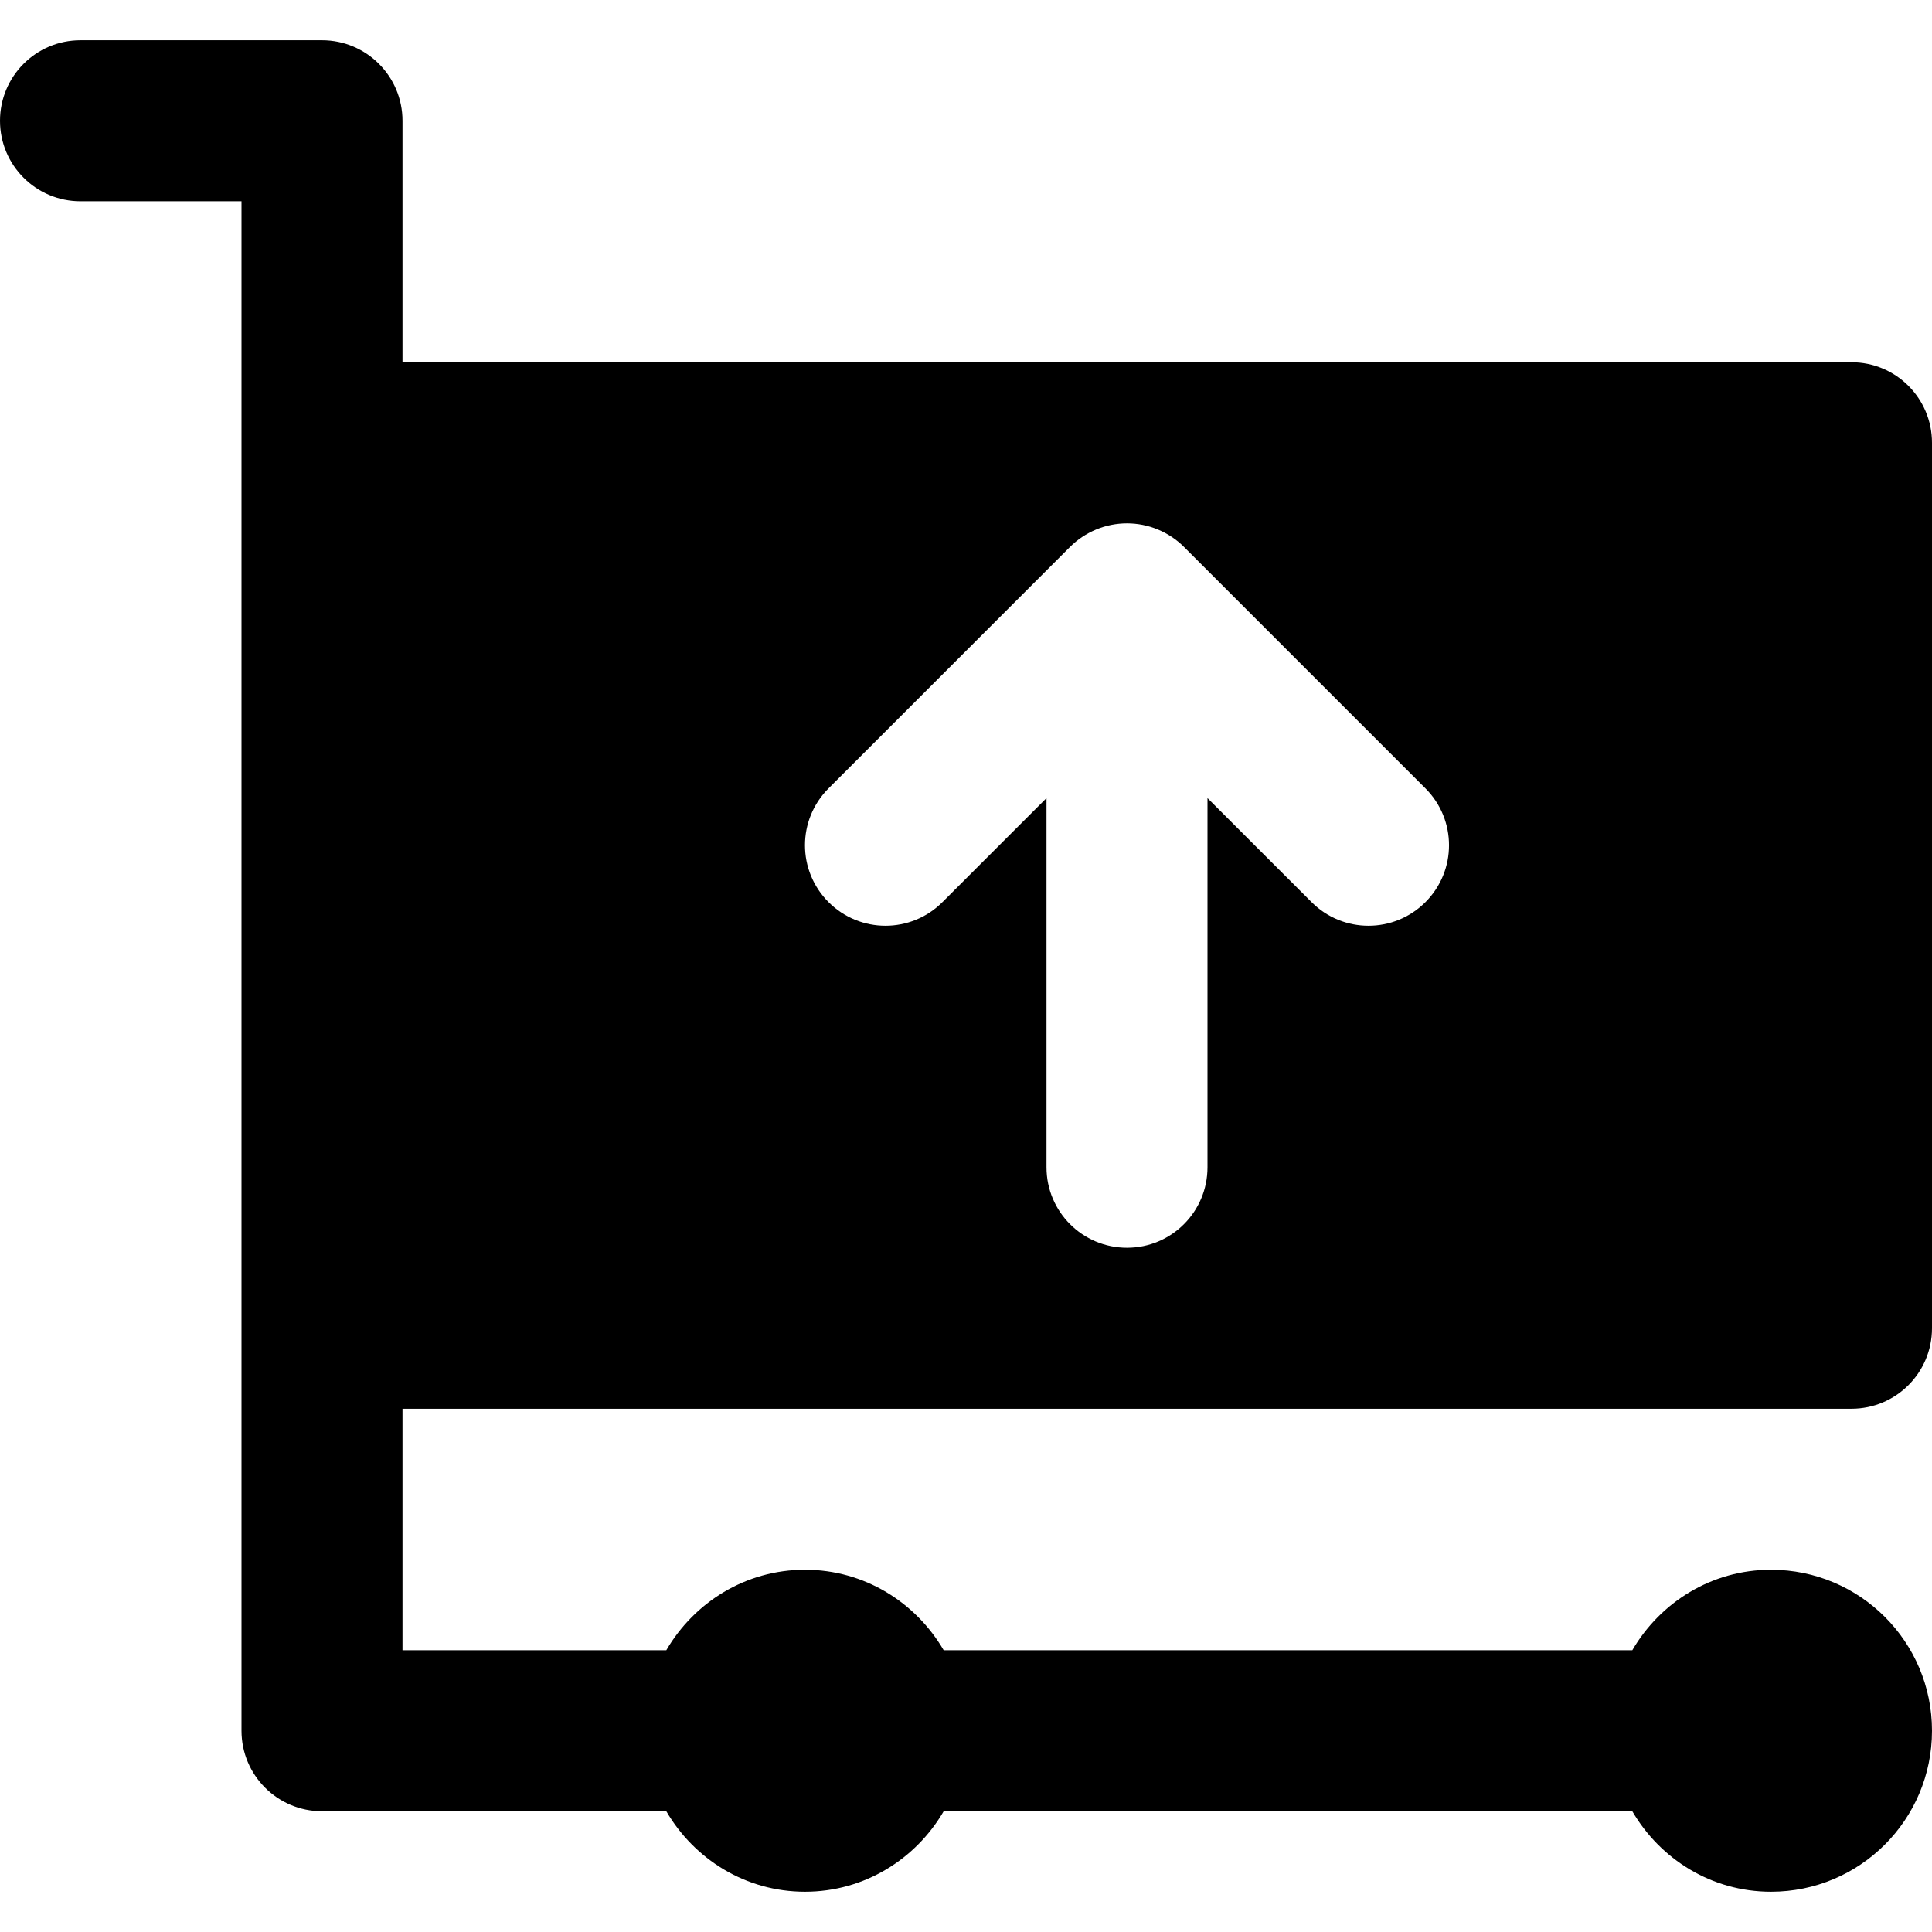
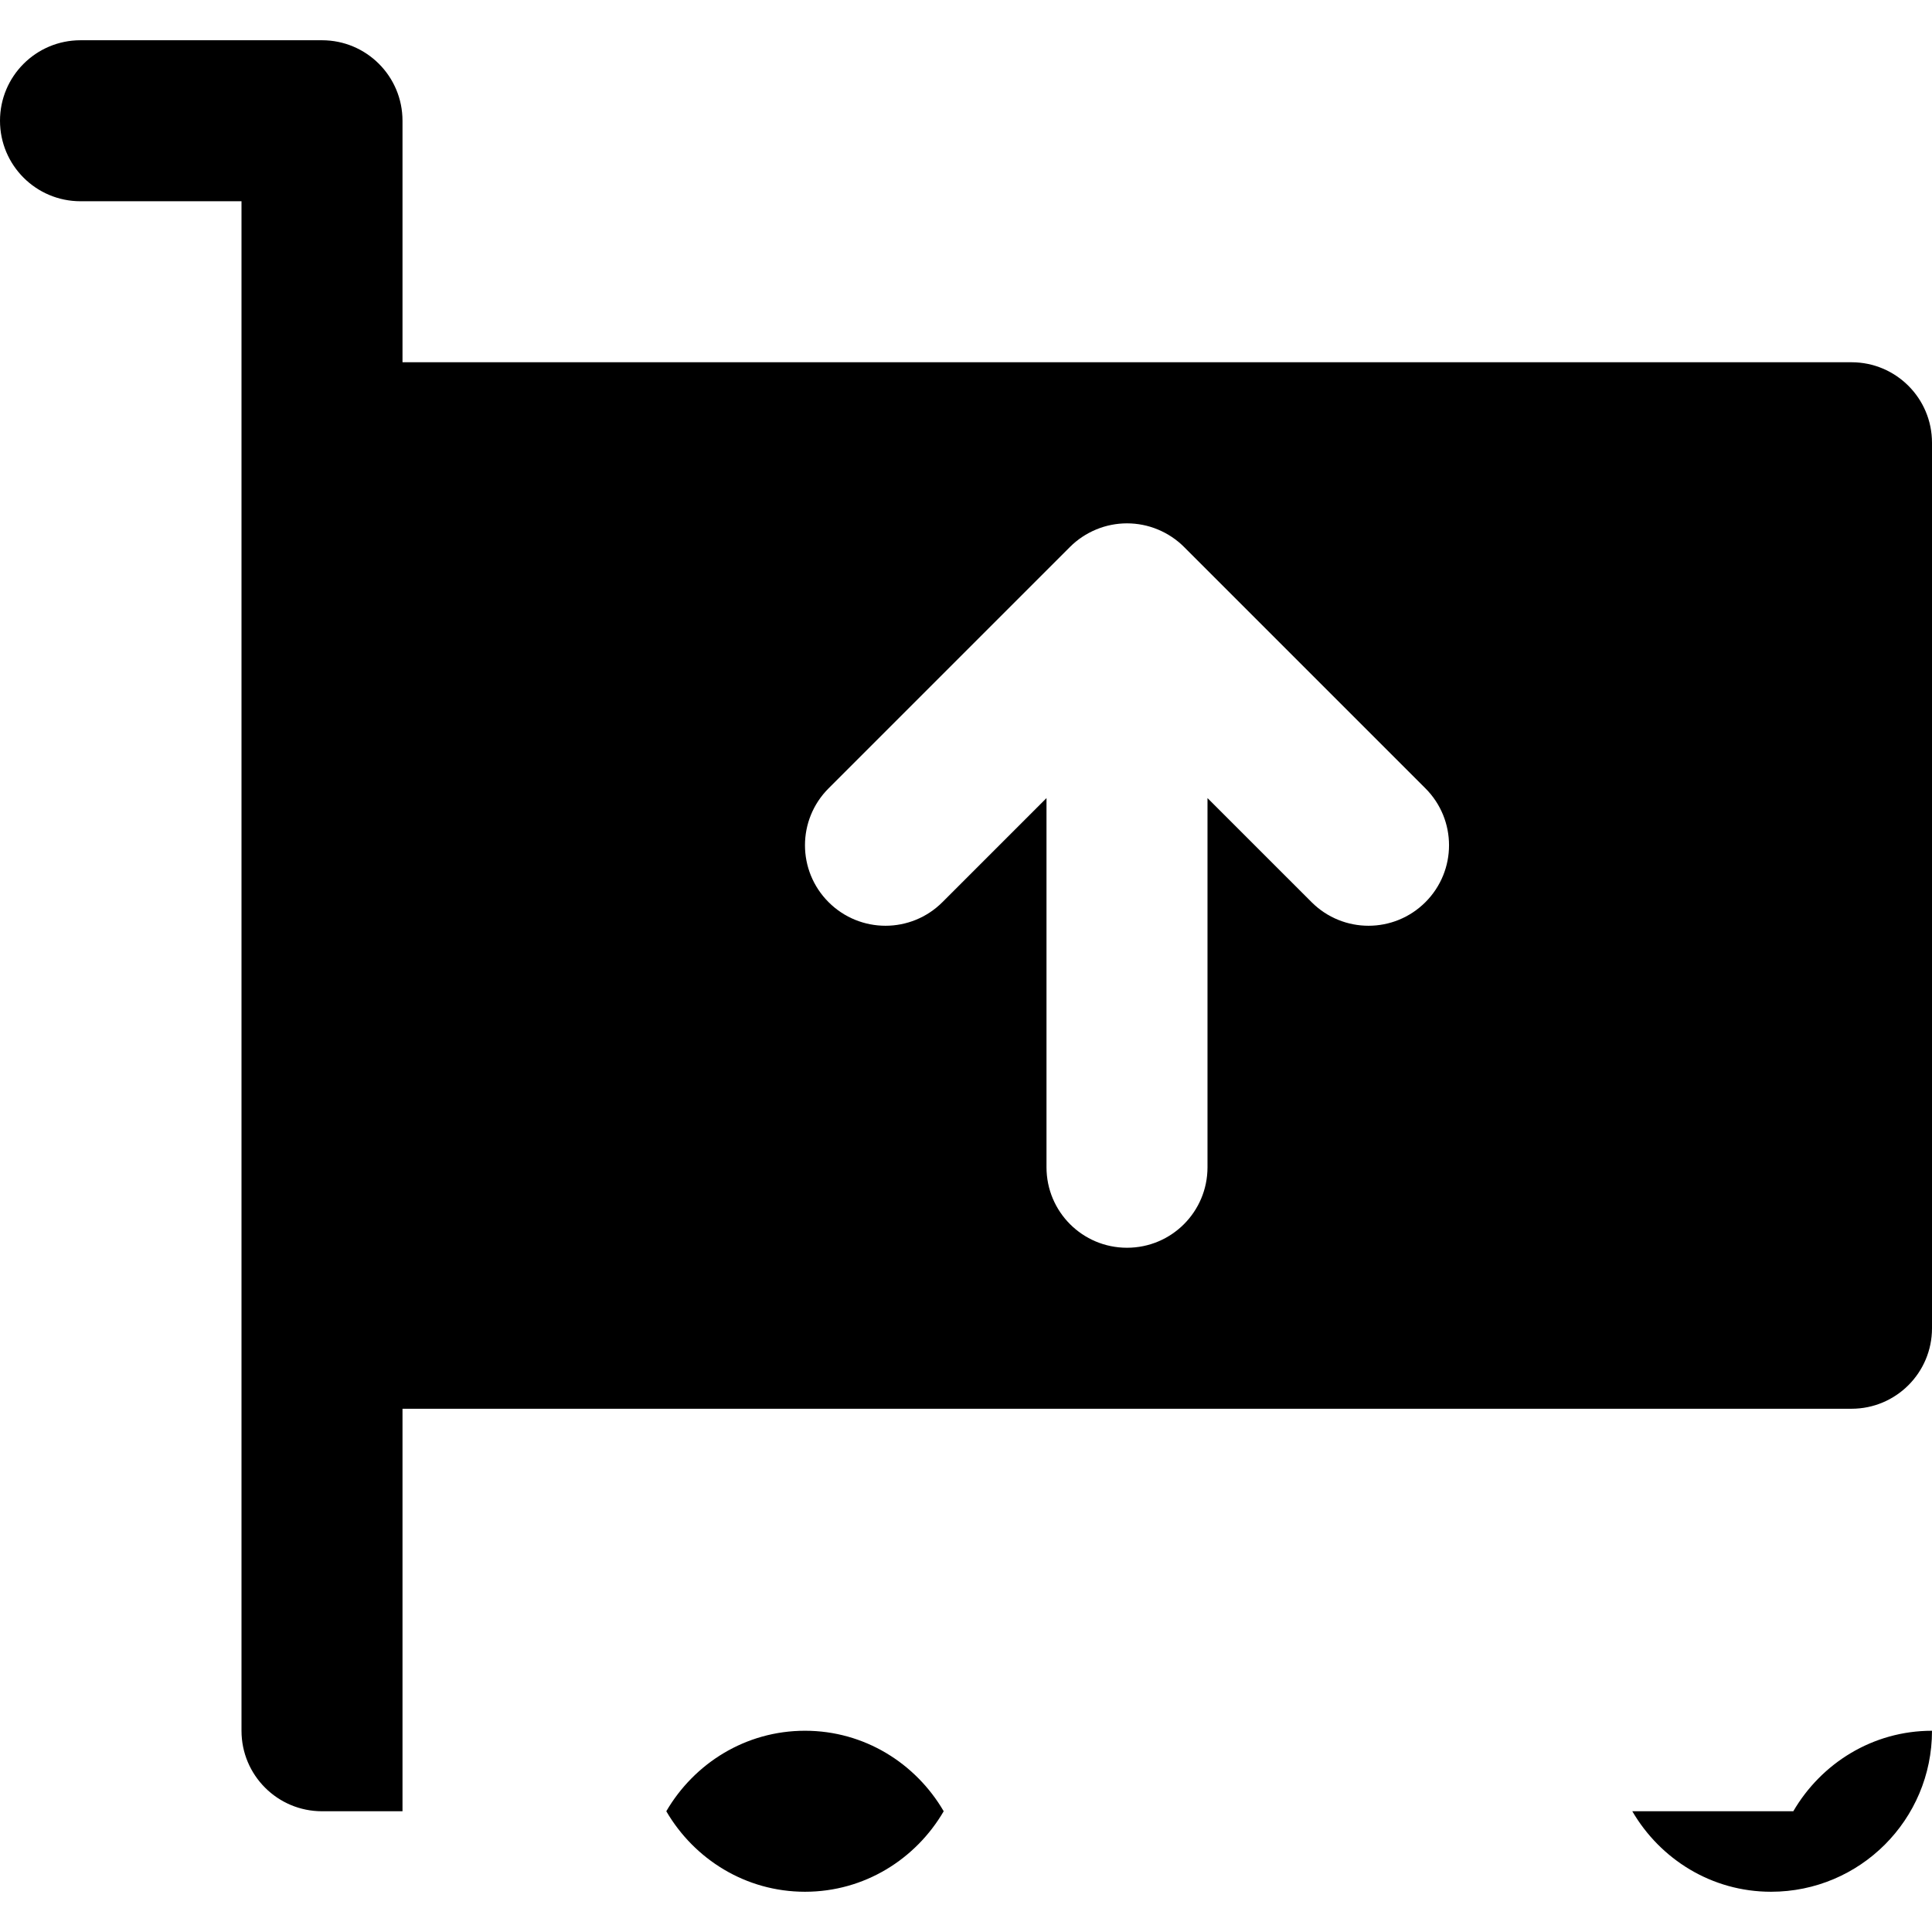
<svg xmlns="http://www.w3.org/2000/svg" version="1.1" id="Layer_1" x="0px" y="0px" viewBox="0 0 491.52 491.52" style="enable-background:new 0 0 491.52 491.52;" xml:space="preserve">
  <g>
    <g>
-       <path d="M471.04,358.4c11.305,0,20.48-9.155,20.48-20.48V112.64c0-11.325-9.175-20.48-20.48-20.48H102.4V30.72    c0-11.325-9.175-20.48-20.48-20.48H20.48C9.175,10.24,0,19.395,0,30.72S9.175,51.2,20.48,51.2h40.96v61.44v20.48v204.8v102.4    c0,11.325,9.175,20.48,20.48,20.48h87.593c7.107,12.186,20.173,20.48,35.287,20.48c15.114,0,28.18-8.294,35.287-20.48h175.186    c7.107,12.186,20.173,20.48,35.287,20.48c22.63,0,40.96-18.33,40.96-40.96s-18.33-40.96-40.96-40.96    c-15.114,0-28.18,8.294-35.287,20.48H240.087c-7.107-12.186-20.173-20.48-35.287-20.48c-15.114,0-28.18,8.294-35.287,20.48H102.4    V358.4H471.04z M210.801,200.561l61.42-61.42c1.884-1.884,4.157-3.4,6.677-4.444c4.997-2.068,10.65-2.068,15.647,0    c2.519,1.044,4.792,2.56,6.677,4.444l61.419,61.42c8.008,8.008,8.008,20.951,0,28.959c-3.994,3.994-9.236,6.001-14.479,6.001    c-5.243,0-10.486-2.007-14.479-6.001L307.2,203.039v93.921c0,11.325-9.155,20.48-20.48,20.48c-11.325,0-20.48-9.155-20.48-20.48    v-93.921l-26.481,26.481c-3.994,3.994-9.236,6.001-14.479,6.001c-5.243,0-10.486-2.007-14.479-6.001    C202.793,221.512,202.793,208.568,210.801,200.561z" />
+       <path d="M471.04,358.4c11.305,0,20.48-9.155,20.48-20.48V112.64c0-11.325-9.175-20.48-20.48-20.48H102.4V30.72    c0-11.325-9.175-20.48-20.48-20.48H20.48C9.175,10.24,0,19.395,0,30.72S9.175,51.2,20.48,51.2h40.96v61.44v20.48v204.8v102.4    c0,11.325,9.175,20.48,20.48,20.48h87.593c7.107,12.186,20.173,20.48,35.287,20.48c15.114,0,28.18-8.294,35.287-20.48h175.186    c7.107,12.186,20.173,20.48,35.287,20.48c22.63,0,40.96-18.33,40.96-40.96c-15.114,0-28.18,8.294-35.287,20.48H240.087c-7.107-12.186-20.173-20.48-35.287-20.48c-15.114,0-28.18,8.294-35.287,20.48H102.4    V358.4H471.04z M210.801,200.561l61.42-61.42c1.884-1.884,4.157-3.4,6.677-4.444c4.997-2.068,10.65-2.068,15.647,0    c2.519,1.044,4.792,2.56,6.677,4.444l61.419,61.42c8.008,8.008,8.008,20.951,0,28.959c-3.994,3.994-9.236,6.001-14.479,6.001    c-5.243,0-10.486-2.007-14.479-6.001L307.2,203.039v93.921c0,11.325-9.155,20.48-20.48,20.48c-11.325,0-20.48-9.155-20.48-20.48    v-93.921l-26.481,26.481c-3.994,3.994-9.236,6.001-14.479,6.001c-5.243,0-10.486-2.007-14.479-6.001    C202.793,221.512,202.793,208.568,210.801,200.561z" />
    </g>
  </g>
  <g>
</g>
  <g>
</g>
  <g>
</g>
  <g>
</g>
  <g>
</g>
  <g>
</g>
  <g>
</g>
  <g>
</g>
  <g>
</g>
  <g>
</g>
  <g>
</g>
  <g>
</g>
  <g>
</g>
  <g>
</g>
  <g>
</g>
</svg>